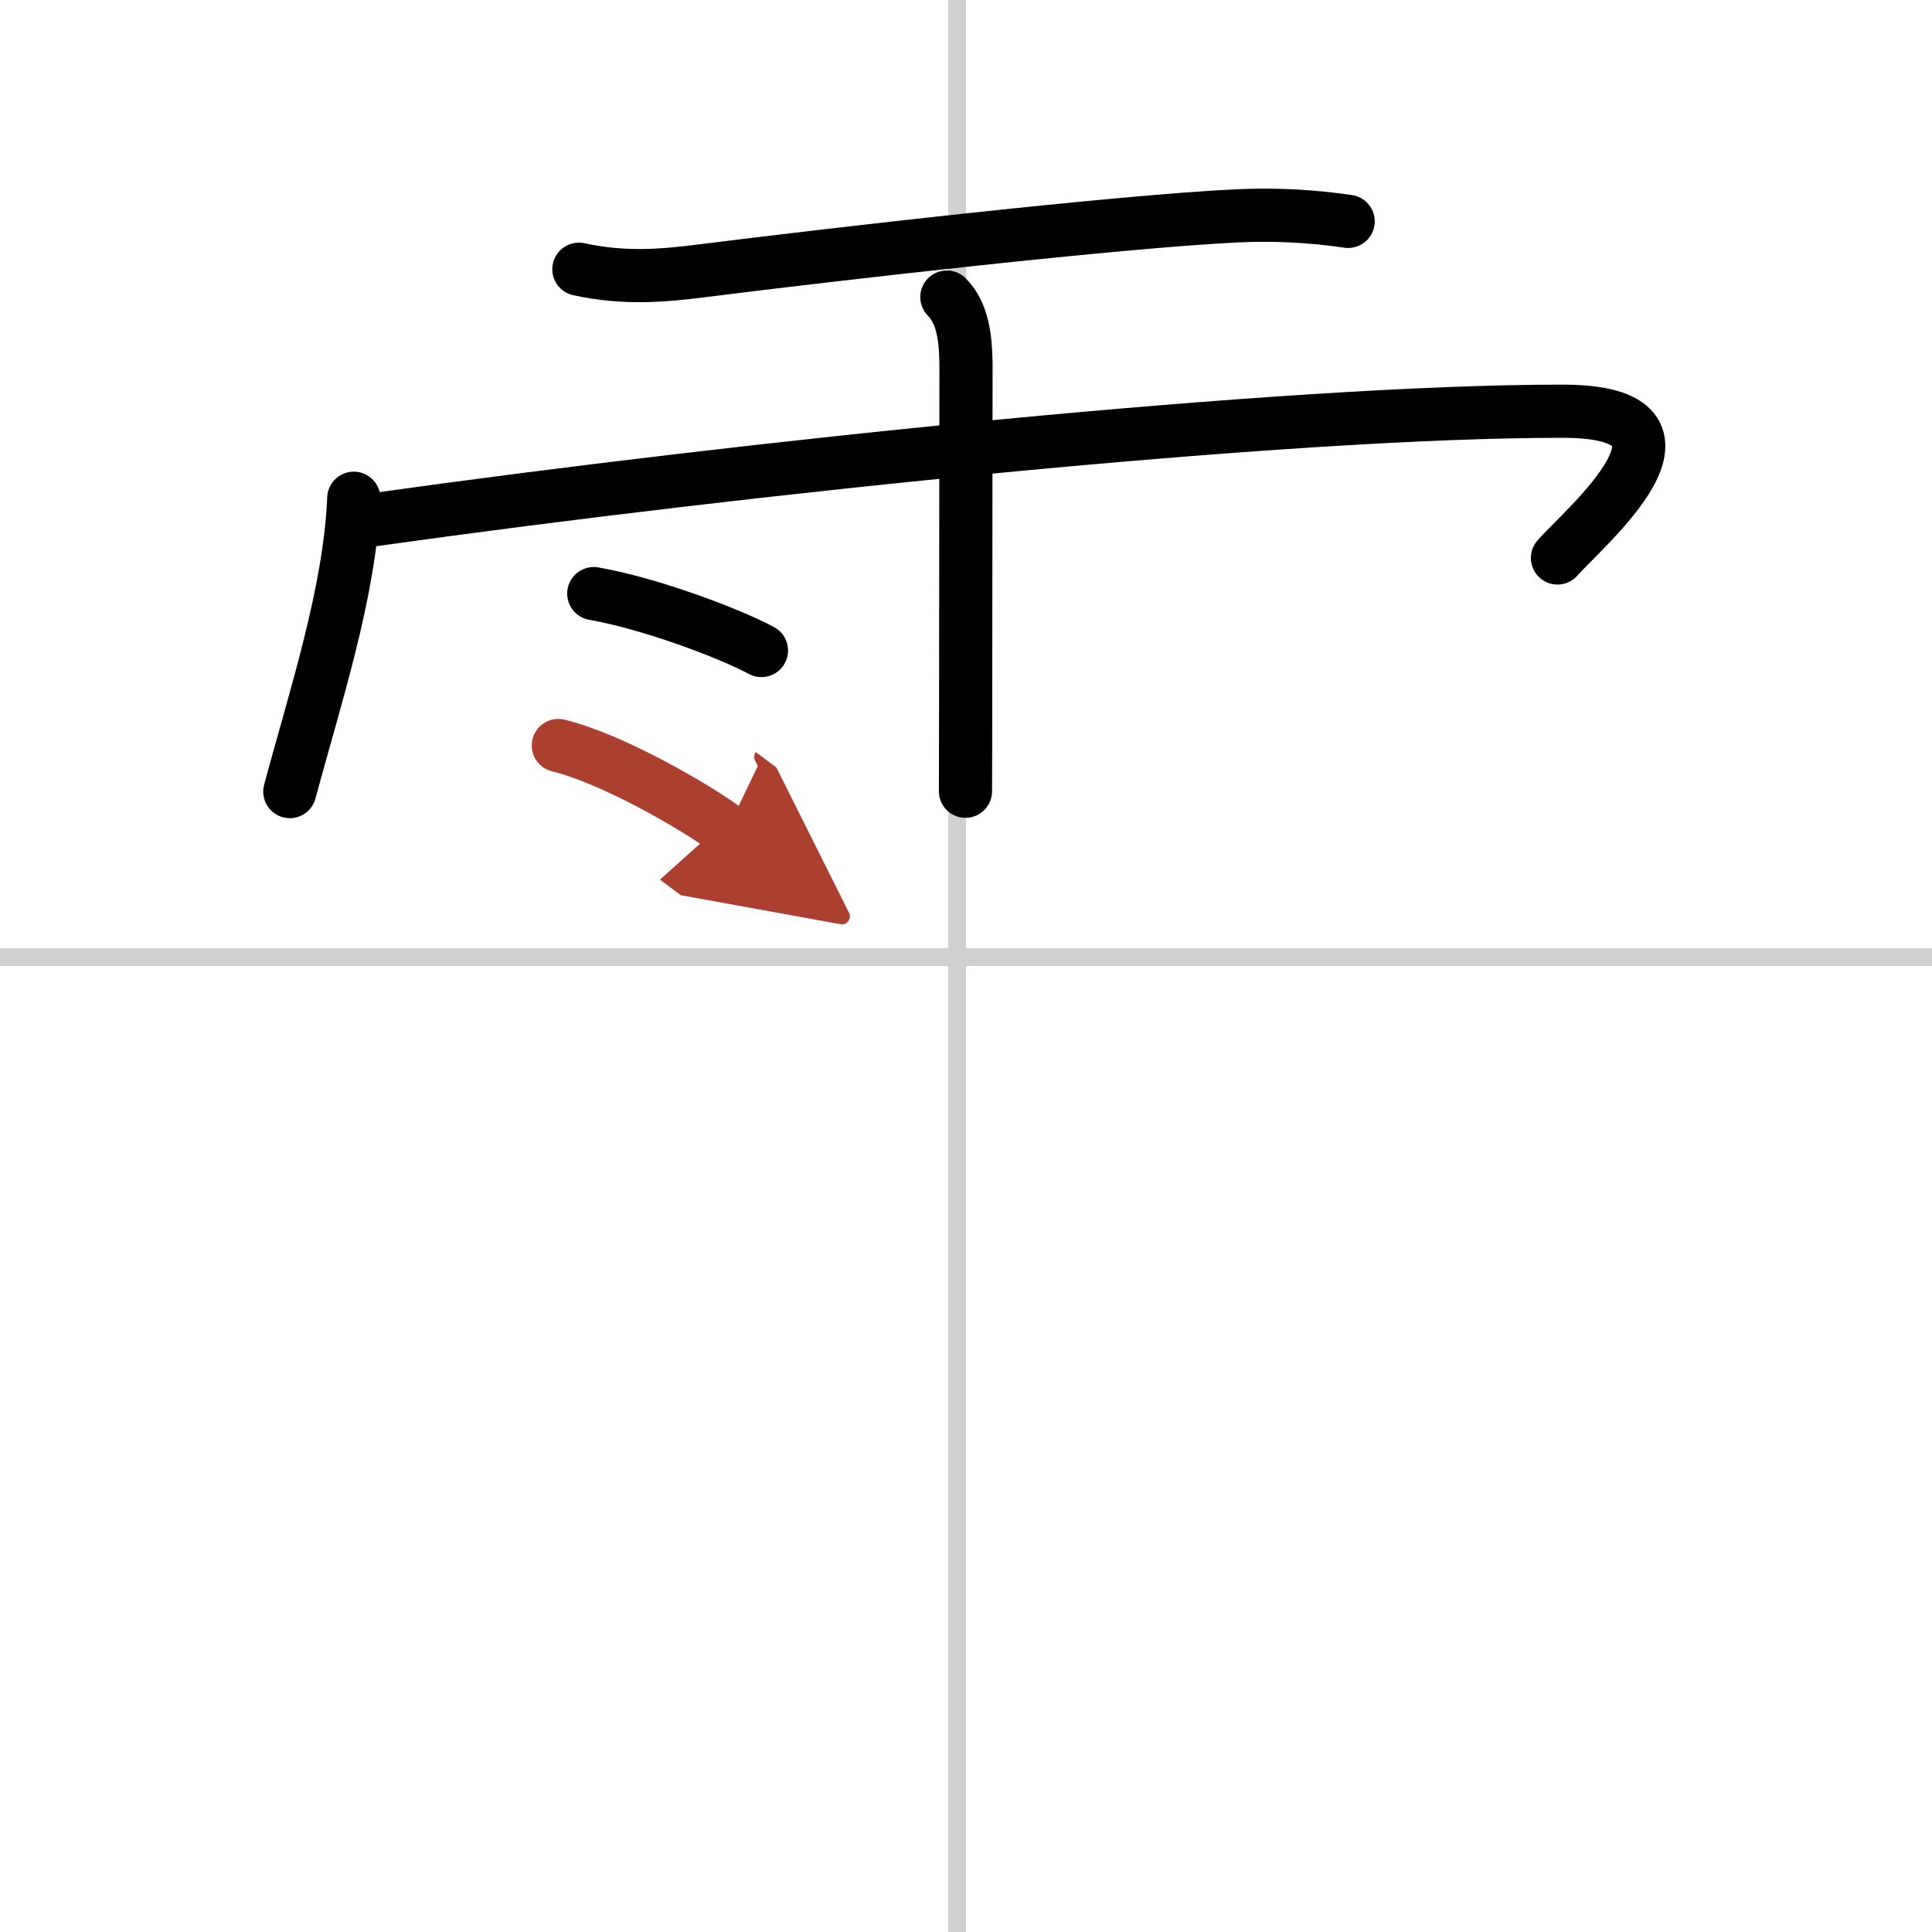
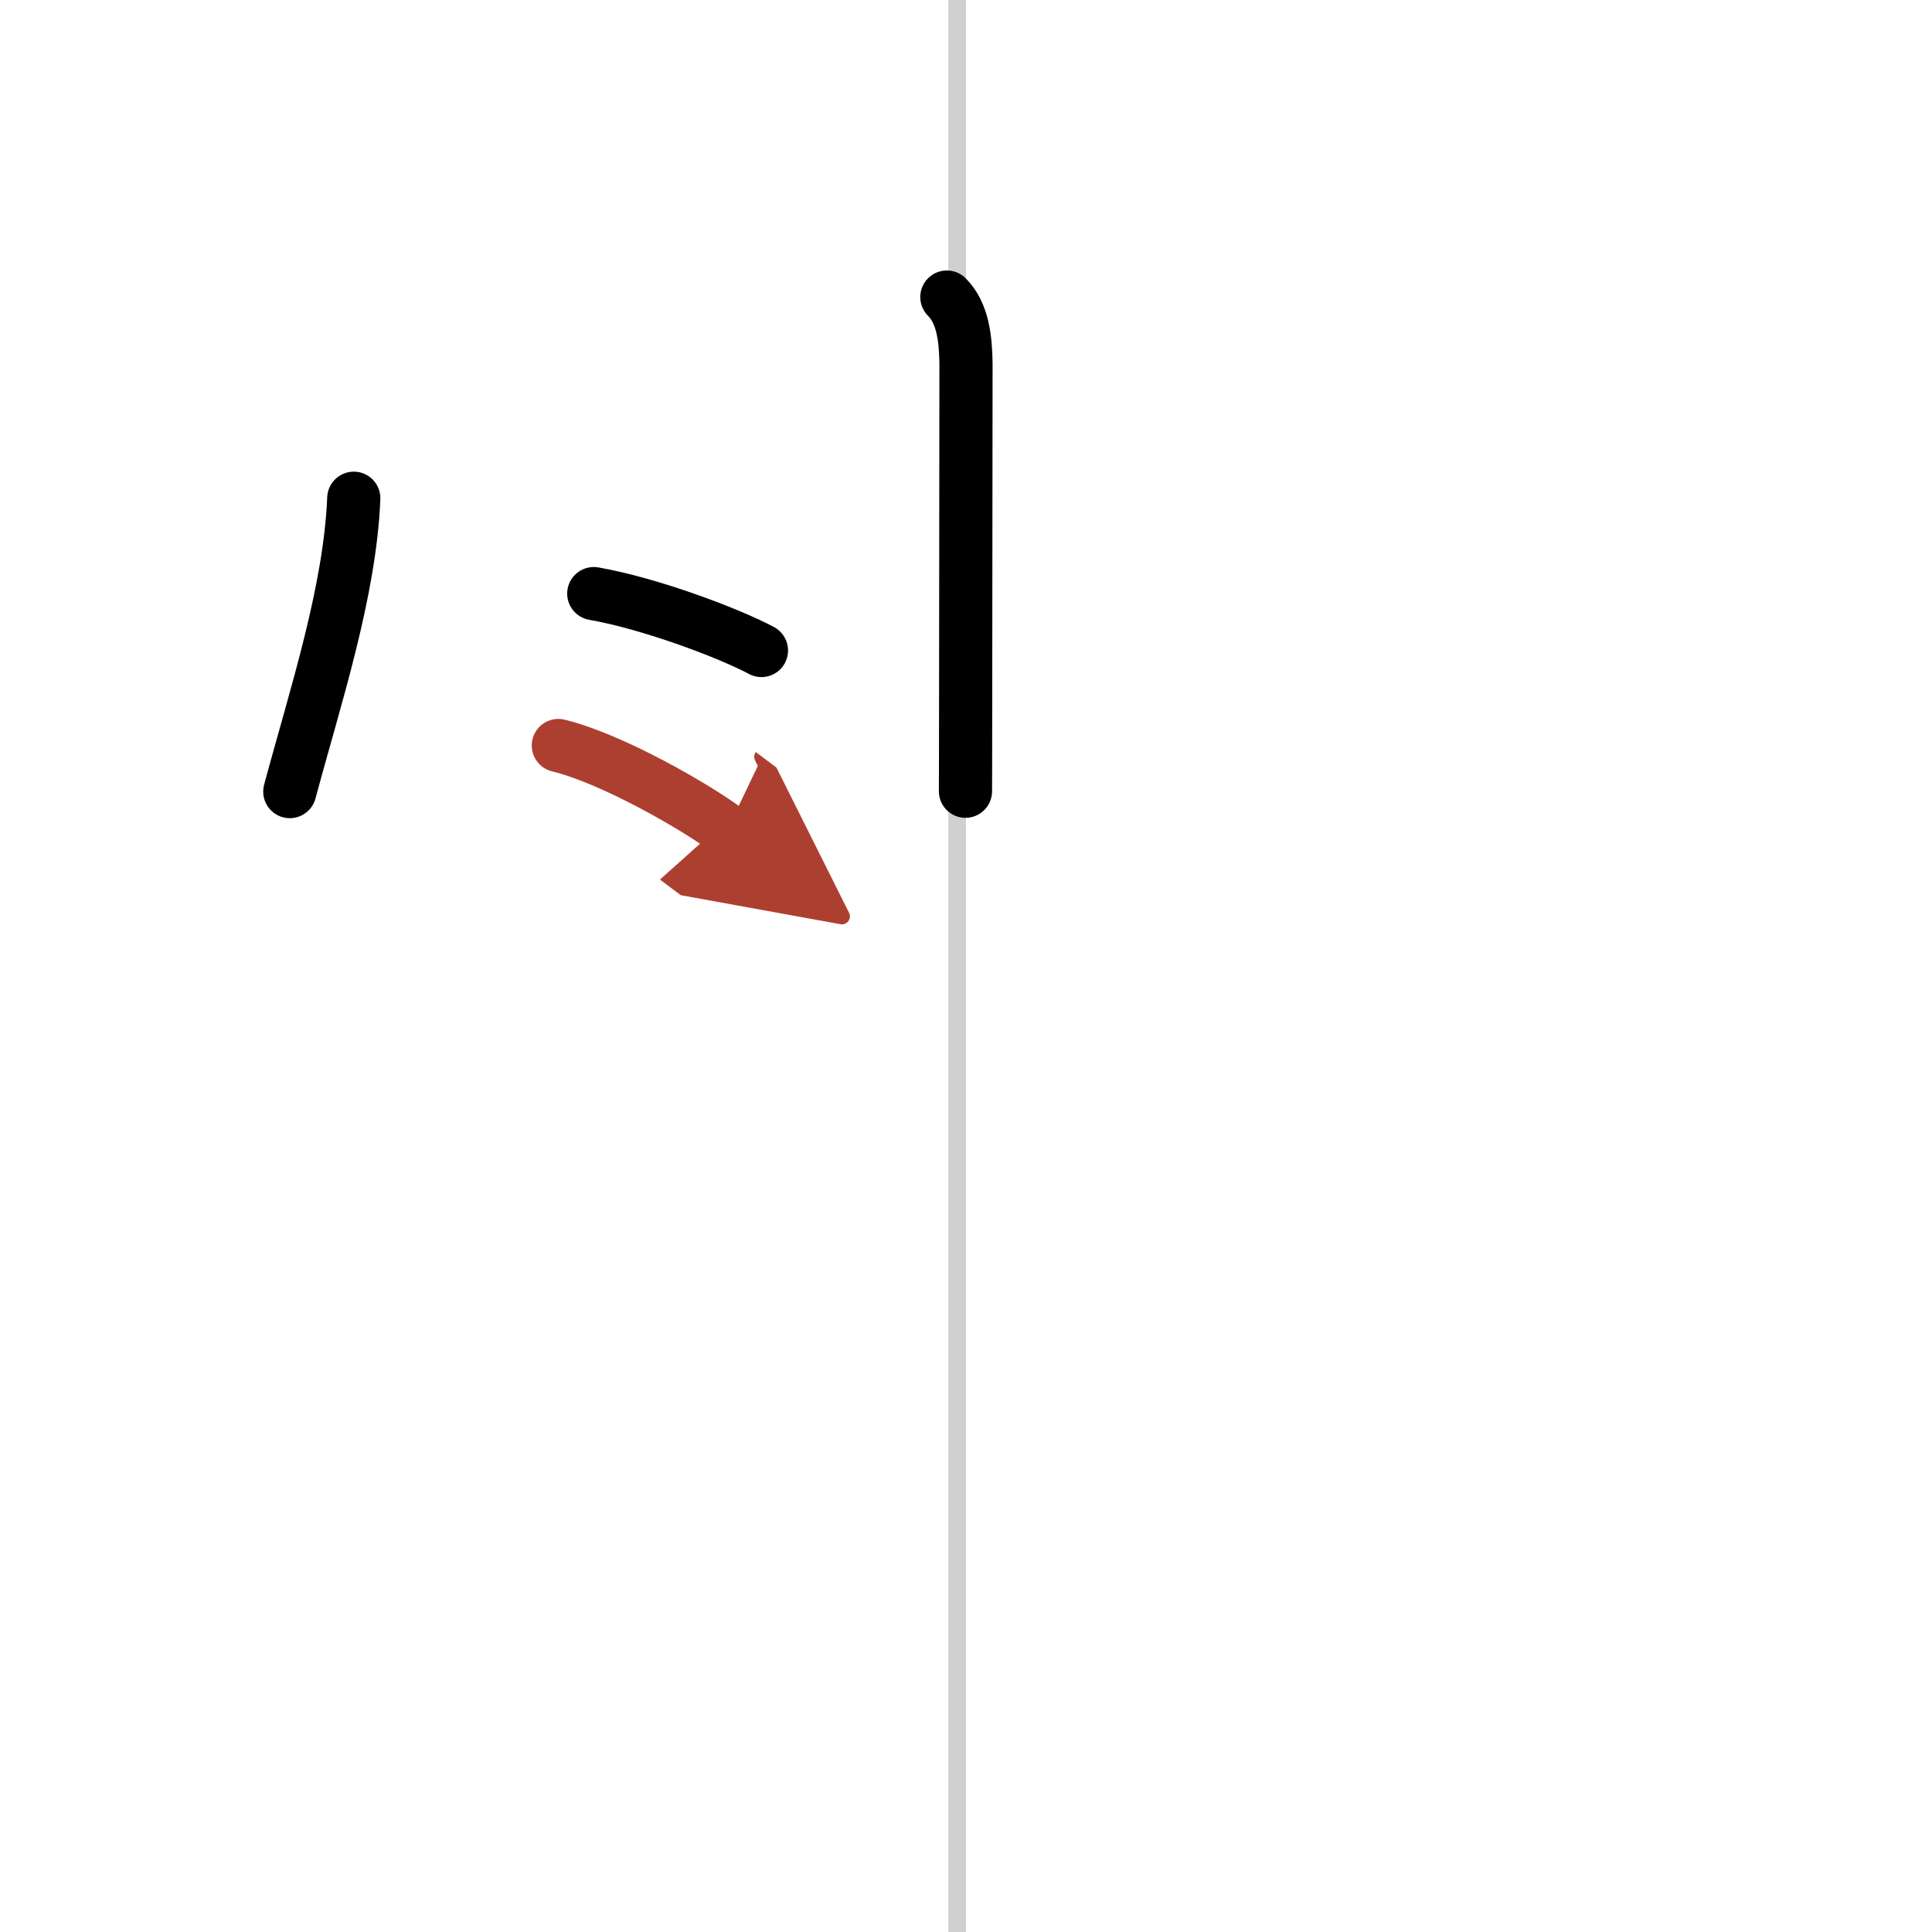
<svg xmlns="http://www.w3.org/2000/svg" width="400" height="400" viewBox="0 0 109 109">
  <defs>
    <marker id="a" markerWidth="4" orient="auto" refX="1" refY="5" viewBox="0 0 10 10">
      <polyline points="0 0 10 5 0 10 1 5" fill="#ad3f31" stroke="#ad3f31" />
    </marker>
  </defs>
  <g fill="none" stroke="#000" stroke-linecap="round" stroke-linejoin="round" stroke-width="3">
-     <rect width="100%" height="100%" fill="#fff" stroke="#fff" />
    <line x1="54" x2="54" y2="109" stroke="#d0d0d0" stroke-width="1" />
-     <line x2="109" y1="54" y2="54" stroke="#d0d0d0" stroke-width="1" />
-     <path d="m32.66 15.19c2.59 0.56 4.74 0.37 7.09 0.07 7.38-0.93 23.36-2.76 30-3.08 2.12-0.1 4.21 0 6.31 0.31" />
    <path d="m19.96 28.11c-0.22 5.31-2.17 11.19-3.61 16.55" />
-     <path d="m21.1 29.32c21.02-2.95 51.34-6.12 67.05-6.12 9.1 0 1.17 6.61-0.28 8.28" />
    <path d="m53.42 16.76c0.91 0.91 1.06 2.36 1.08 3.76 0 0.26-0.01 12.26-0.02 19.23 0 2.8-0.01 4.79-0.01 4.89" />
    <path d="m33.5 33.49c3.25 0.57 7.69 2.26 9.46 3.21" />
    <path d="m31.5 42.06c3.08 0.75 7.84 3.52 9.52 4.78" marker-end="url(#a)" stroke="#ad3f31" />
  </g>
</svg>